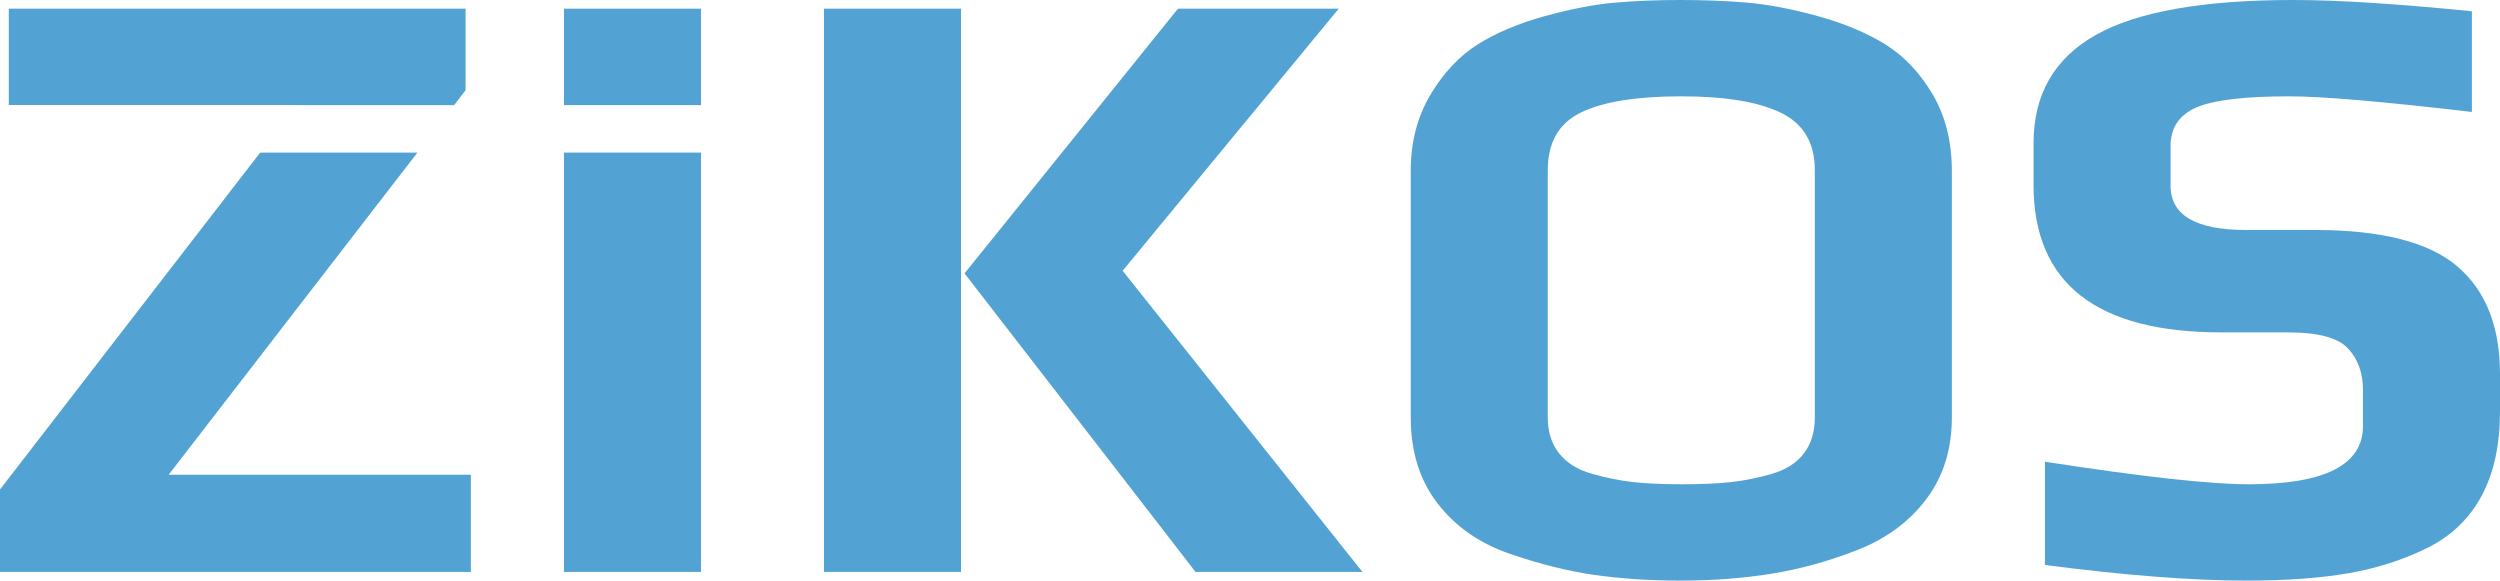
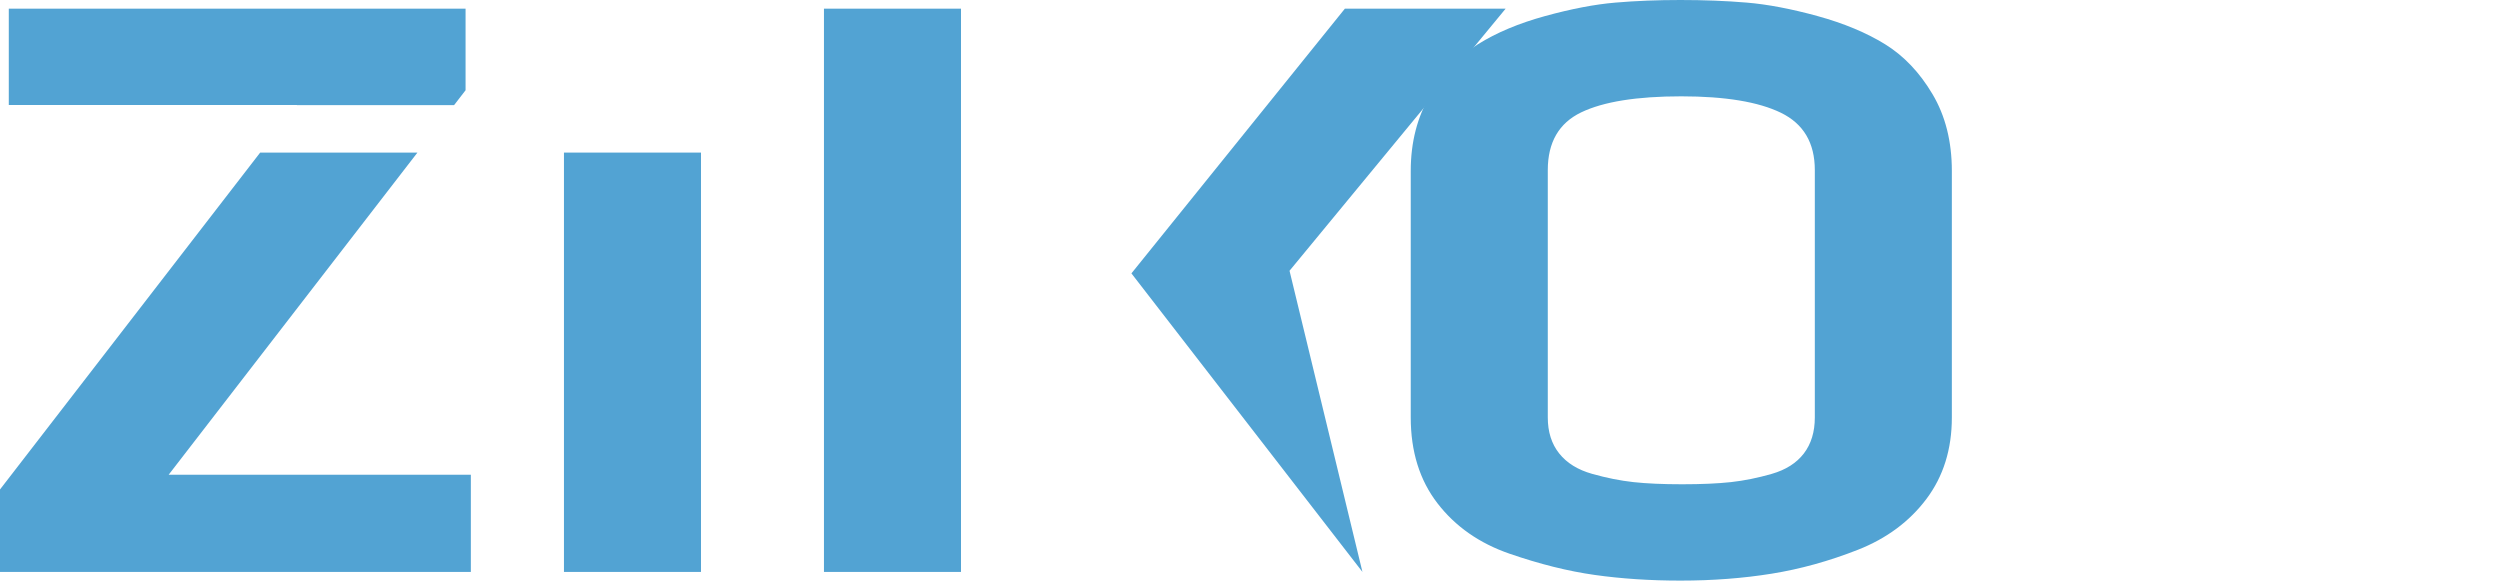
<svg xmlns="http://www.w3.org/2000/svg" version="1.1" id="Layer_1" x="0px" y="0px" width="414.771px" height="96.328px" viewBox="0 0 414.771 96.328" enable-background="new 0 0 414.771 96.328" xml:space="preserve">
-   <path fill="#52A3D3" d="M159.438,94.887h-22.736V1.439h22.736V94.887L159.438,94.887z M226.041,94.887h-27.689l-38.329-49.531  l35.413-43.917h26.67l-35.852,43.483L226.041,94.887z" />
+   <path fill="#52A3D3" d="M159.438,94.887h-22.736V1.439h22.736V94.887L159.438,94.887z M226.041,94.887l-38.329-49.531  l35.413-43.917h26.67l-35.852,43.483L226.041,94.887z" />
  <path fill="#52A3D3" d="M323.828,28.365v40.891c0,5.28-1.409,9.791-4.227,13.536c-2.818,3.744-6.607,6.552-11.366,8.424  c-4.763,1.871-9.521,3.191-14.282,3.96c-4.762,0.768-9.815,1.151-15.156,1.151c-5.055,0-9.791-0.313-14.211-0.938  c-4.424-0.621-9.133-1.8-14.137-3.524c-5.005-1.729-8.988-4.511-11.951-8.353c-2.963-3.838-4.444-8.589-4.444-14.257v-40.89  c0-4.799,1.095-9.021,3.28-12.671c2.186-3.648,4.81-6.43,7.869-8.352c3.061-1.919,6.778-3.478,11.148-4.68  c4.374-1.199,8.256-1.942,11.66-2.231C271.412,0.142,275.006,0,278.797,0c3.884,0,7.552,0.142,11.002,0.431  c3.447,0.289,7.361,1.032,11.73,2.231c4.374,1.202,8.114,2.761,11.224,4.68c3.108,1.922,5.732,4.68,7.868,8.28  C322.759,19.222,323.828,23.468,323.828,28.365 M301.094,69.256V28.219c0-4.51-1.871-7.676-5.611-9.503  c-3.739-1.82-9.253-2.734-16.539-2.734c-7.385,0-12.924,0.887-16.616,2.663c-3.691,1.779-5.537,4.969-5.537,9.574v41.037  c0,2.401,0.631,4.395,1.896,5.979c1.261,1.582,3.082,2.713,5.465,3.383c2.38,0.672,4.662,1.129,6.849,1.369  c2.188,0.238,4.883,0.358,8.09,0.358c3.205,0,5.902-0.12,8.088-0.358c2.187-0.24,4.443-0.697,6.777-1.369  c2.332-0.67,4.103-1.801,5.318-3.383C300.485,73.65,301.094,71.658,301.094,69.256" />
-   <path fill="#52A3D3" d="M414.771,62.059v6.19c0,5.567-1.02,10.248-3.061,14.037c-2.041,3.795-5.056,6.674-9.036,8.641  c-3.987,1.97-8.334,3.361-13.043,4.177c-4.717,0.813-10.327,1.225-16.834,1.225c-9.036,0-20.21-0.863-33.521-2.592V76.602  c16.128,2.496,27.401,3.743,33.813,3.743c12.629,0,18.944-3.217,18.944-9.647V64.65c0-2.783-0.826-5.063-2.479-6.84  c-1.65-1.775-4.953-2.662-9.91-2.662h-11.077c-20.79,0-31.186-8.158-31.186-24.48v-6.912c0-8.062,3.425-14.036,10.273-17.925  C354.508,1.942,365.462,0,380.521,0c7.286,0,17.146,0.624,29.585,1.871v16.703c-14.769-1.729-24.873-2.592-30.313-2.592  c-7.483,0-12.632,0.625-15.447,1.872c-2.821,1.249-4.229,3.362-4.229,6.334v6.626c0,4.894,4.179,7.342,12.534,7.342h11.368  c11.077,0,18.967,2.015,23.684,6.046C412.412,48.236,414.771,54.188,414.771,62.059" />
  <g>
    <polygon fill="#52A3D3" points="49.248,17.44 75.337,17.44 77.242,14.973 77.242,1.439 1.458,1.439 1.458,17.422 49.261,17.422     " />
    <polygon fill="#52A3D3" points="69.255,25.316 43.165,25.316 0,81.208 0,94.887 78.117,94.887 78.117,78.762 27.982,78.762  " />
  </g>
  <g>
-     <rect x="93.565" y="1.439" fill="#52A3D3" width="22.735" height="16.001" />
    <rect x="93.565" y="25.315" fill="#52A3D3" width="22.735" height="69.572" />
  </g>
</svg>